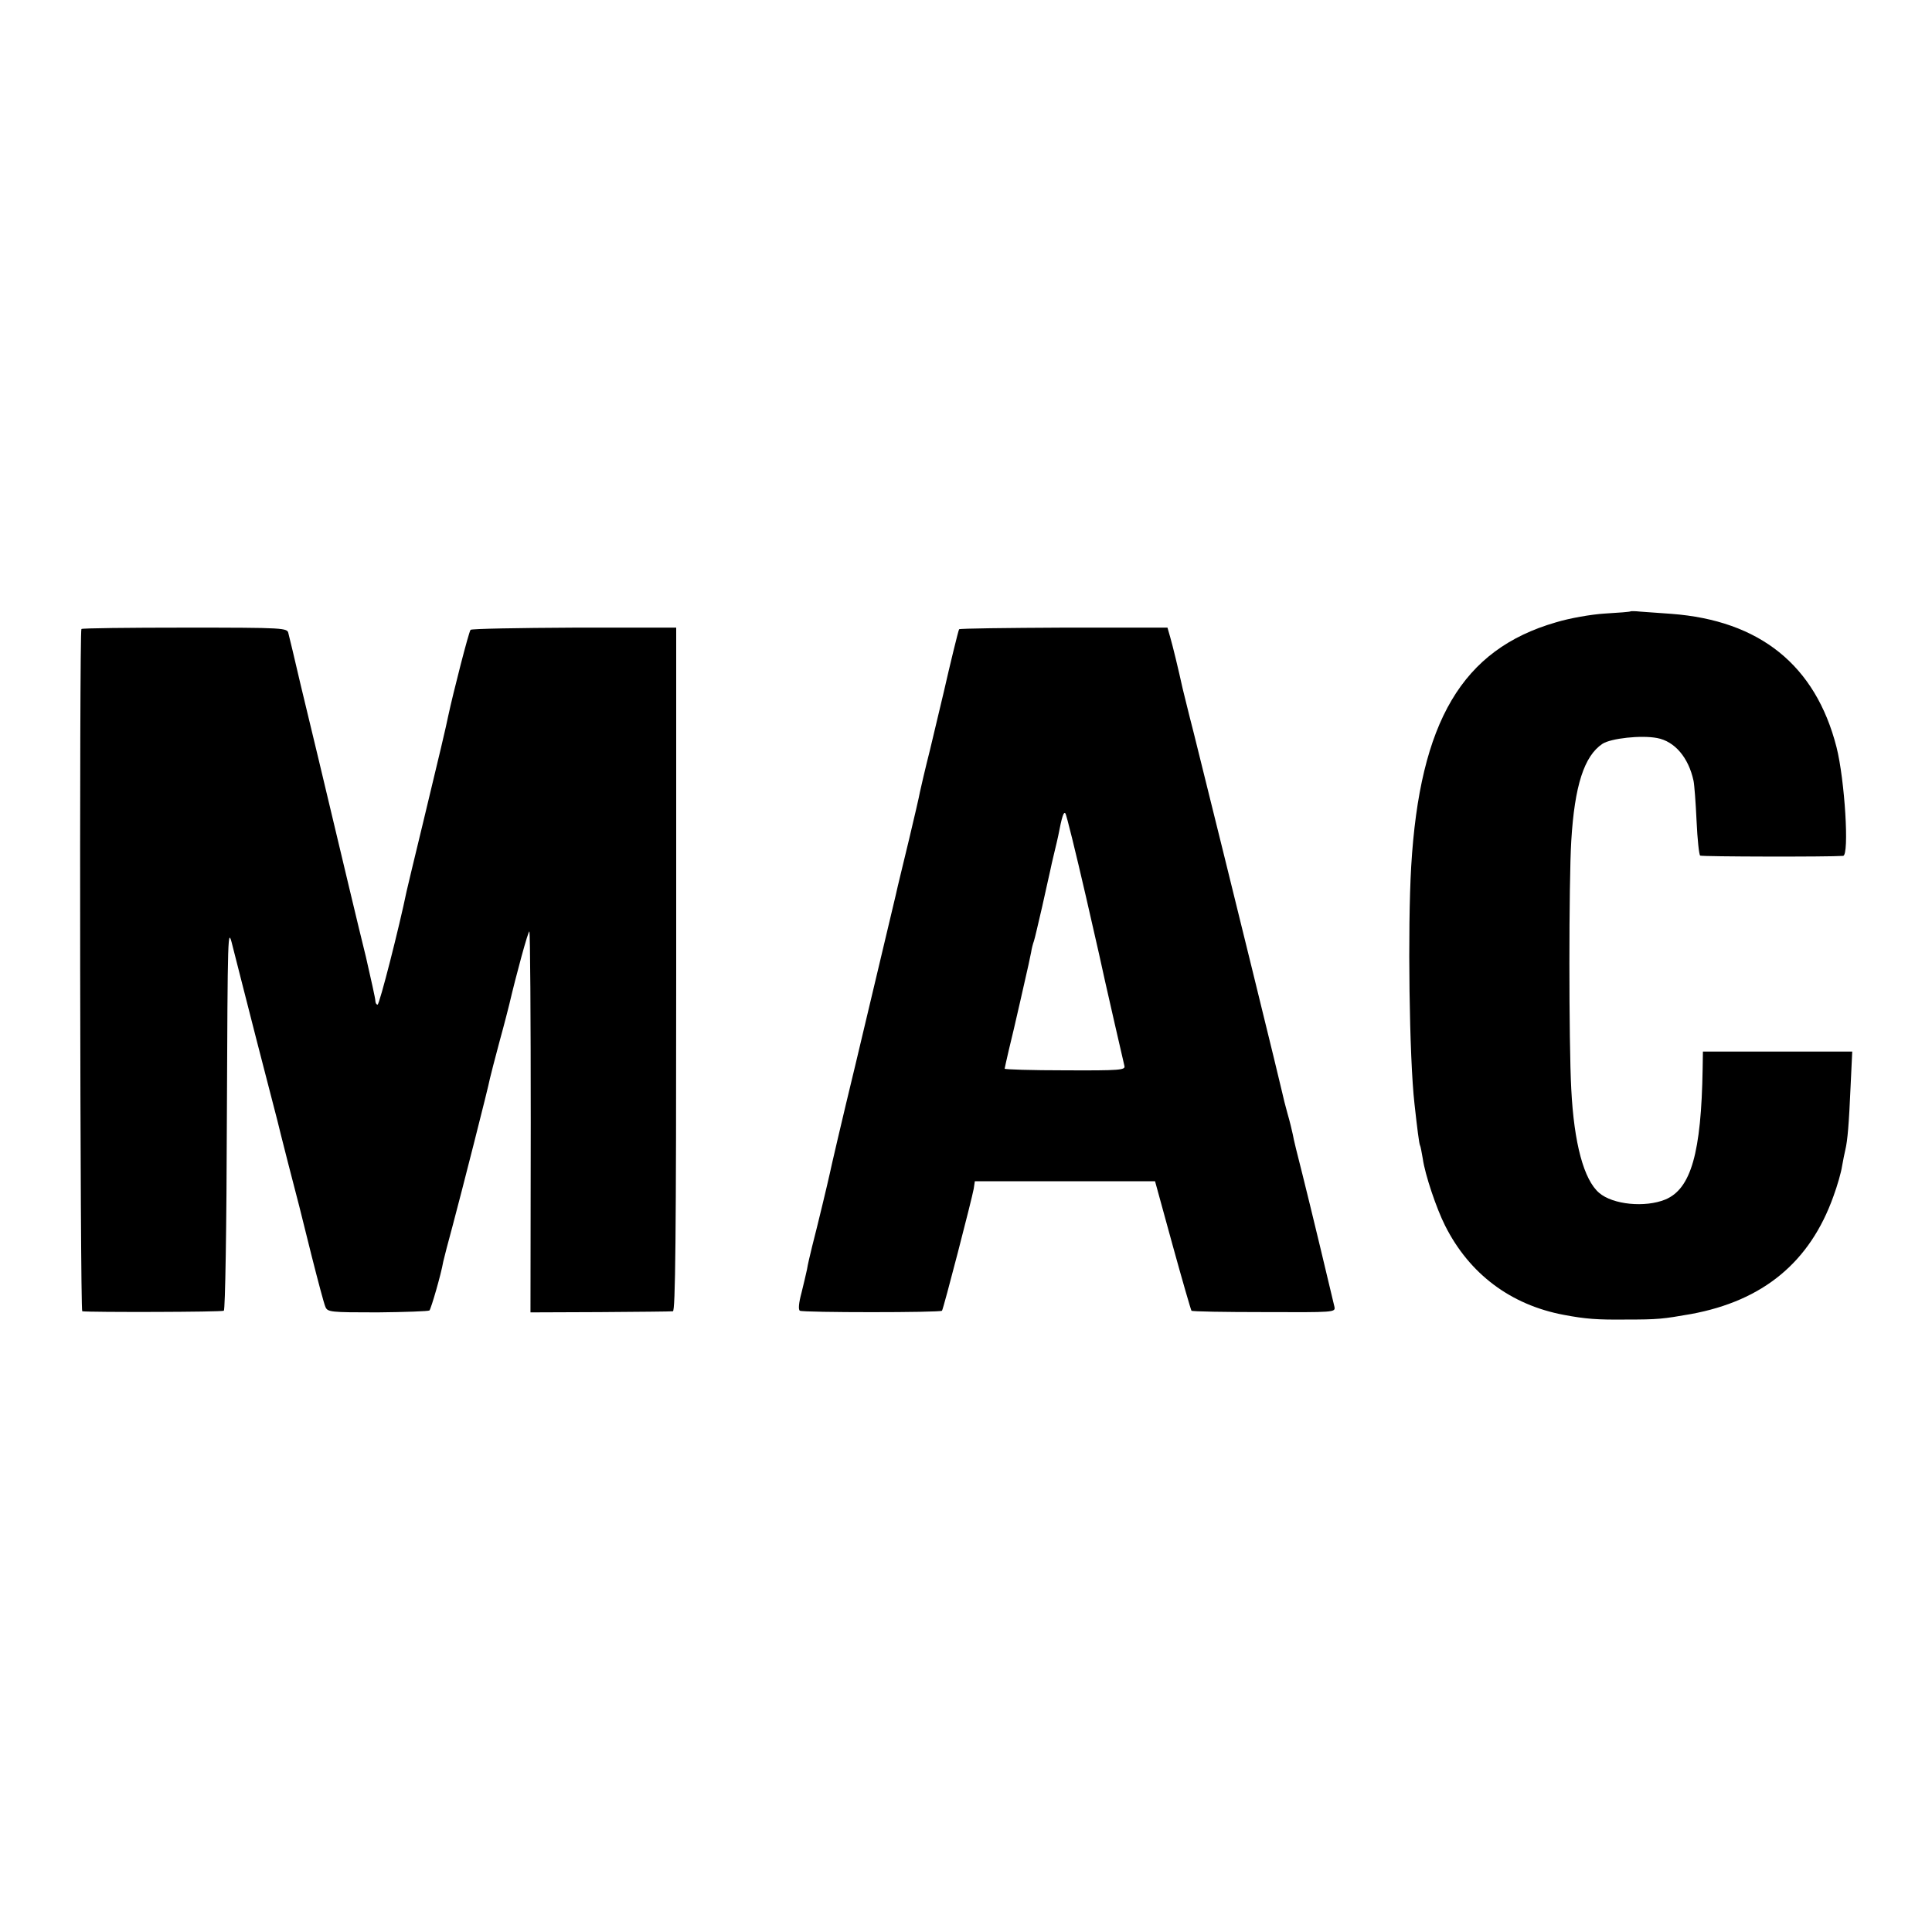
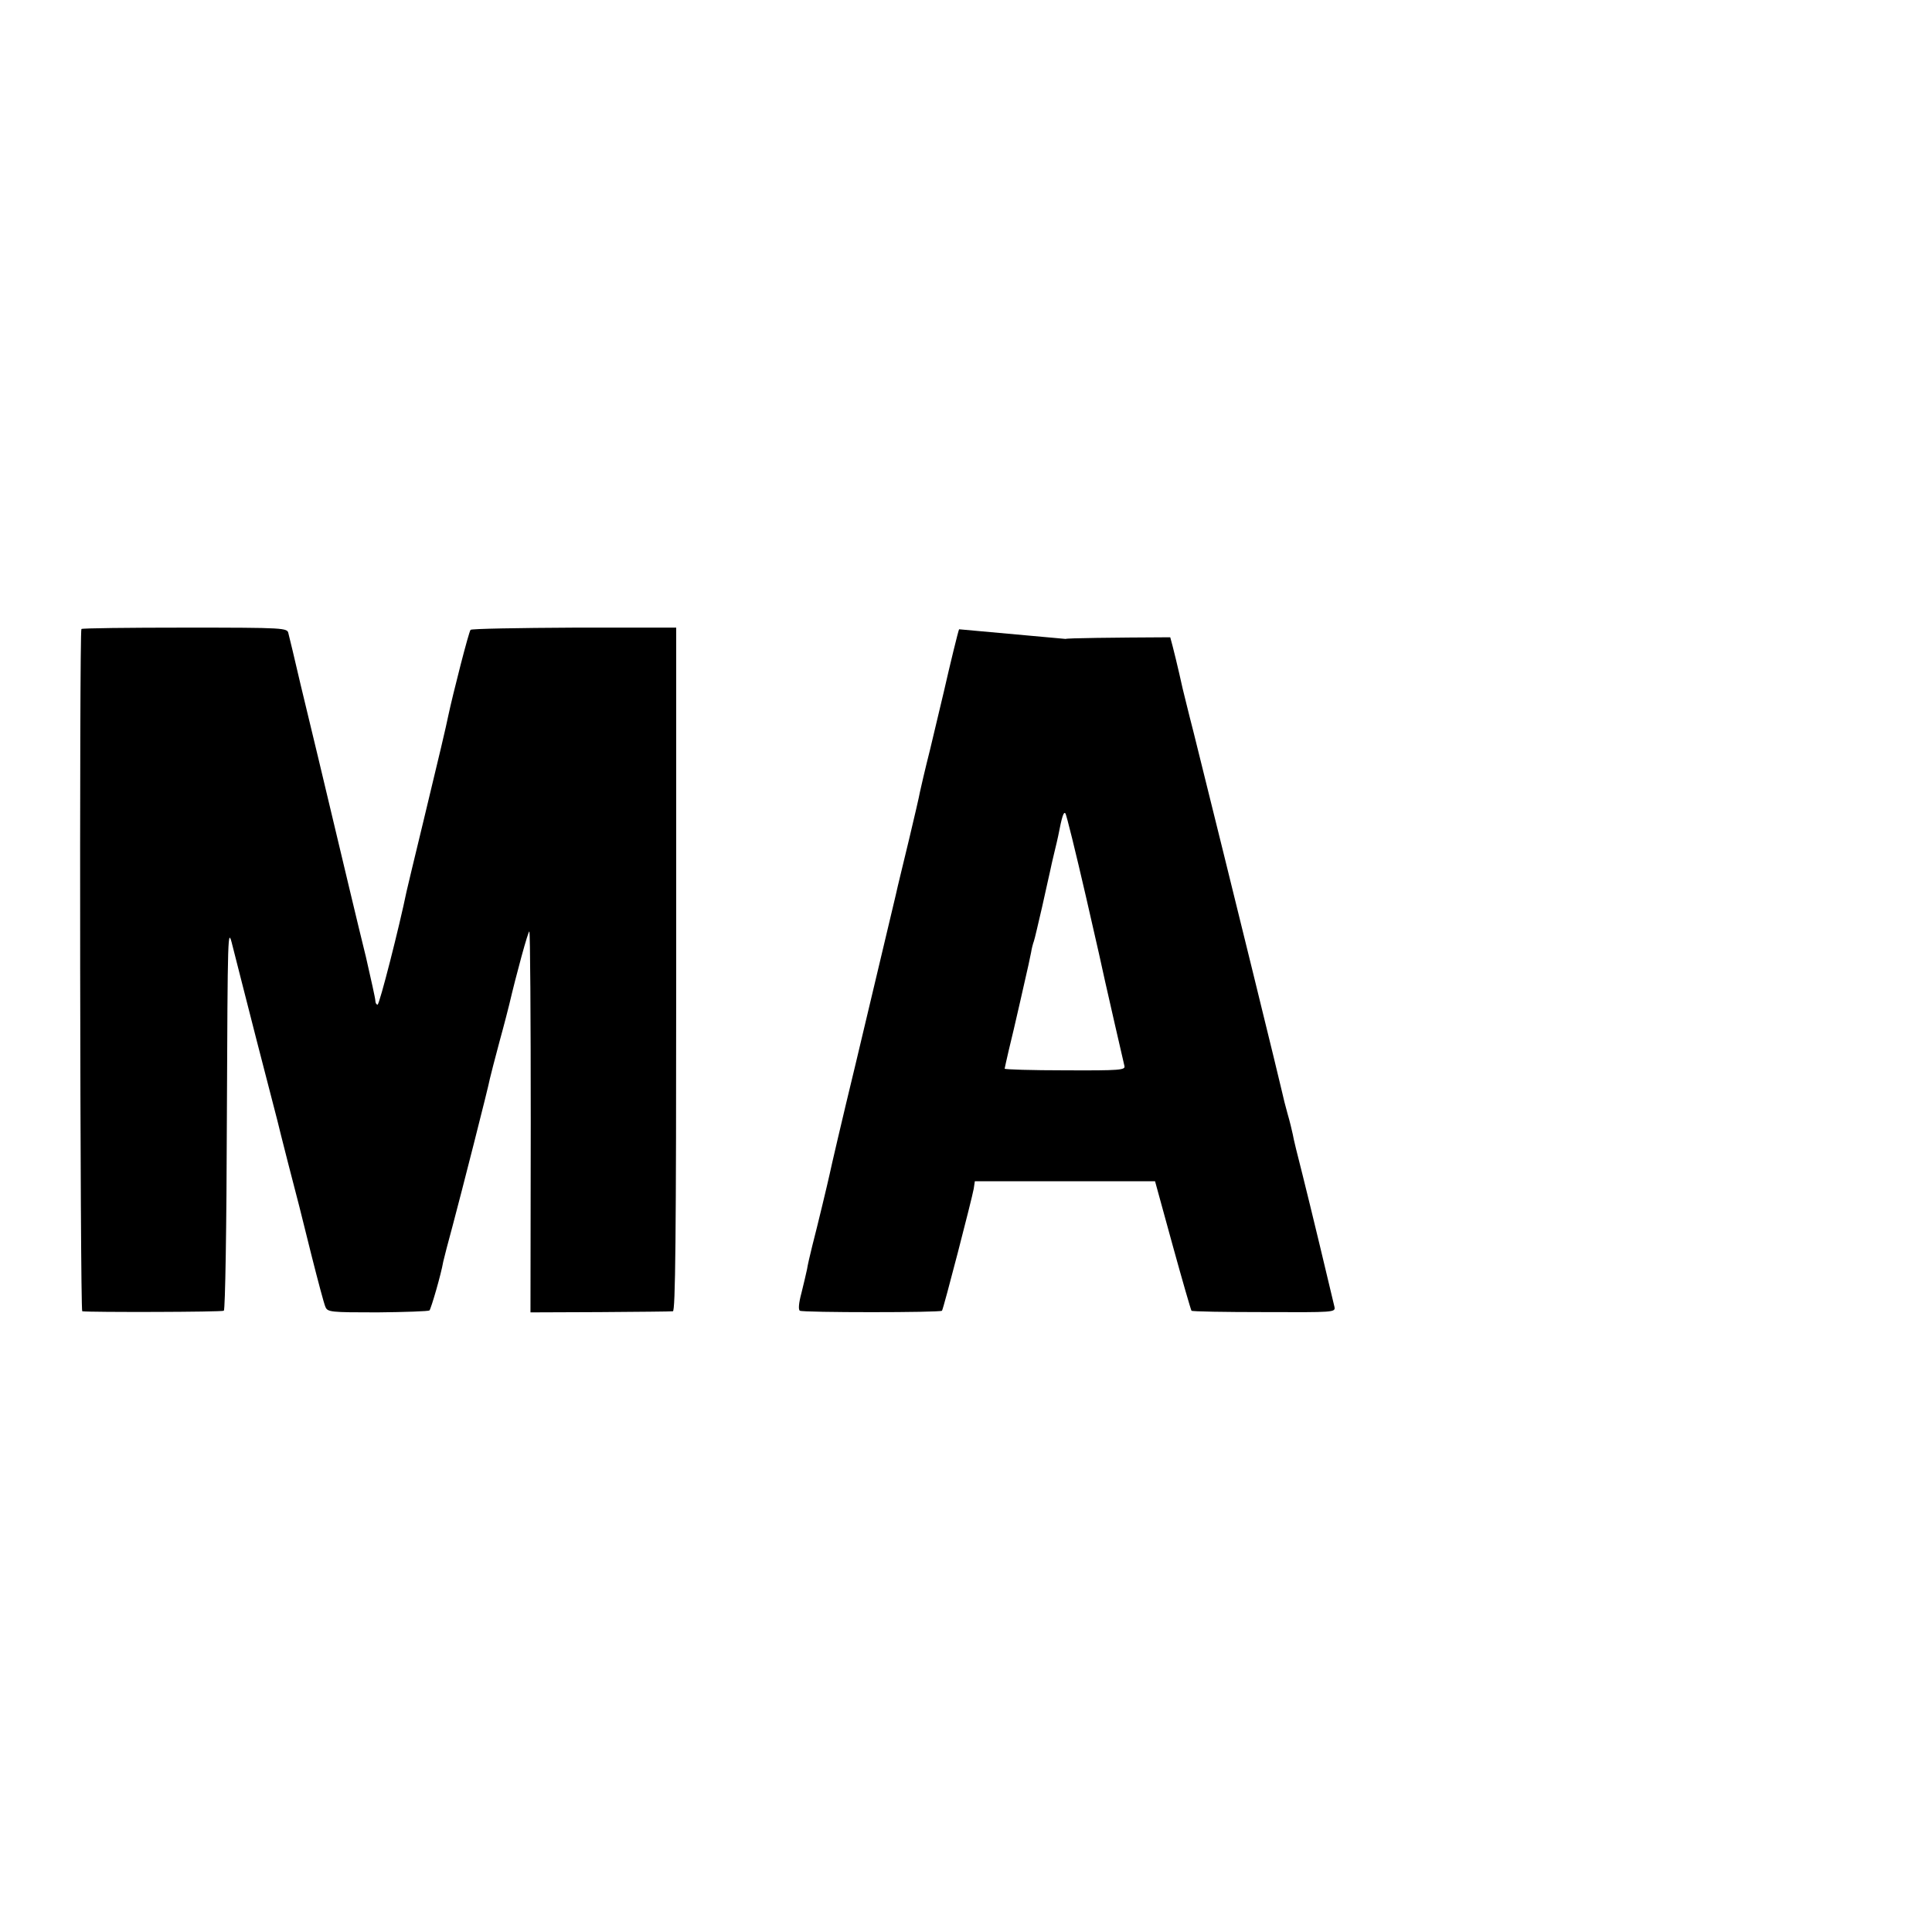
<svg xmlns="http://www.w3.org/2000/svg" version="1.0" width="700pt" height="700pt" viewBox="0 0 700 700" preserveAspectRatio="xMidYMid meet">
  <g transform="translate(0,700) scale(0.1,-0.1)" fill="#000000" stroke="none">
-     <path d="M5908 4785 c-2 -2 -43 -5 -93 -8 -50 -3 -129 -17 -178 -32 -339 -98 -493 -359 -524 -885 -13 -223 -7 -693 12 -860 10 -91 17 -145 20 -150 2 -3 6 -25 10 -48 8 -58 50 -182 81 -243 88 -175 238 -287 430 -323 79 -15 121 -18 223 -17 120 0 135 2 238 20 261 48 431 188 516 427 14 38 28 87 31 108 4 22 9 48 12 60 8 33 13 92 19 229 l6 127 -270 0 -271 0 -1 -62 c-5 -305 -42 -435 -135 -474 -73 -30 -190 -19 -240 24 -55 47 -91 178 -101 376 -9 164 -9 753 0 899 12 201 47 308 113 352 31 20 140 32 198 21 64 -12 114 -71 132 -155 3 -14 8 -80 11 -146 3 -66 9 -122 13 -125 7 -4 466 -5 518 -1 23 2 6 276 -24 394 -76 297 -278 459 -599 483 -44 3 -95 7 -112 8 -18 2 -34 2 -35 1z" />
    <path d="M295 4721 c-8 -8 -5 -2471 3 -2472 29 -4 506 -3 513 2 5 3 10 303 11 700 3 680 3 693 20 624 10 -38 49 -194 88 -345 39 -151 73 -282 75 -290 2 -8 19 -78 39 -155 44 -170 36 -137 85 -335 23 -91 45 -174 50 -185 8 -19 18 -20 189 -20 100 1 184 4 188 7 6 7 42 130 50 177 3 13 18 72 34 130 30 112 130 504 135 533 2 10 18 71 35 135 18 65 33 125 35 133 25 107 69 269 73 265 3 -3 5 -314 5 -692 l-1 -688 252 1 c138 1 257 2 264 3 9 1 12 256 12 1239 l0 1238 -369 0 c-203 -1 -372 -4 -376 -8 -6 -5 -64 -232 -81 -312 -6 -31 -33 -146 -91 -386 -30 -124 -57 -236 -60 -250 -26 -127 -98 -410 -105 -410 -4 0 -8 6 -8 14 0 8 -16 79 -34 158 -31 125 -72 299 -172 718 -14 58 -43 179 -65 270 -21 91 -41 174 -44 185 -4 20 -10 21 -375 21 -204 0 -373 -2 -375 -5z" />
-     <path d="M3475 4720 c-3 -5 -33 -128 -55 -225 -17 -72 -16 -68 -50 -210 -18 -71 -34 -141 -37 -155 -2 -13 -20 -90 -39 -170 -19 -80 -42 -172 -49 -205 -24 -99 -124 -524 -145 -610 -49 -202 -90 -379 -94 -399 -6 -28 -44 -187 -63 -260 -8 -32 -17 -71 -19 -85 -3 -14 -12 -53 -20 -85 -10 -37 -12 -61 -6 -65 11 -7 510 -7 515 0 5 5 109 407 115 442 l4 27 327 0 326 0 64 -233 c35 -127 66 -234 68 -236 2 -3 120 -5 263 -5 254 -1 259 -1 255 19 -12 52 -89 373 -116 480 -17 66 -33 131 -35 145 -3 14 -11 48 -19 75 -8 28 -16 61 -19 75 -4 21 -177 726 -321 1305 -20 77 -37 149 -40 160 -16 73 -36 155 -45 186 l-10 35 -376 0 c-207 -1 -377 -3 -379 -6z m459 -966 c37 -160 68 -299 70 -310 2 -10 18 -80 35 -154 17 -74 33 -143 35 -152 4 -15 -15 -17 -215 -16 -120 0 -219 3 -219 6 1 4 7 34 15 67 8 33 27 112 41 175 34 148 34 151 40 180 2 14 7 32 10 40 3 8 16 65 30 125 13 61 27 119 29 130 2 11 9 41 15 66 6 26 13 53 14 60 14 73 20 89 26 82 4 -4 37 -139 74 -299z" />
+     <path d="M3475 4720 c-3 -5 -33 -128 -55 -225 -17 -72 -16 -68 -50 -210 -18 -71 -34 -141 -37 -155 -2 -13 -20 -90 -39 -170 -19 -80 -42 -172 -49 -205 -24 -99 -124 -524 -145 -610 -49 -202 -90 -379 -94 -399 -6 -28 -44 -187 -63 -260 -8 -32 -17 -71 -19 -85 -3 -14 -12 -53 -20 -85 -10 -37 -12 -61 -6 -65 11 -7 510 -7 515 0 5 5 109 407 115 442 l4 27 327 0 326 0 64 -233 c35 -127 66 -234 68 -236 2 -3 120 -5 263 -5 254 -1 259 -1 255 19 -12 52 -89 373 -116 480 -17 66 -33 131 -35 145 -3 14 -11 48 -19 75 -8 28 -16 61 -19 75 -4 21 -177 726 -321 1305 -20 77 -37 149 -40 160 -16 73 -36 155 -45 186 c-207 -1 -377 -3 -379 -6z m459 -966 c37 -160 68 -299 70 -310 2 -10 18 -80 35 -154 17 -74 33 -143 35 -152 4 -15 -15 -17 -215 -16 -120 0 -219 3 -219 6 1 4 7 34 15 67 8 33 27 112 41 175 34 148 34 151 40 180 2 14 7 32 10 40 3 8 16 65 30 125 13 61 27 119 29 130 2 11 9 41 15 66 6 26 13 53 14 60 14 73 20 89 26 82 4 -4 37 -139 74 -299z" />
  </g>
</svg>